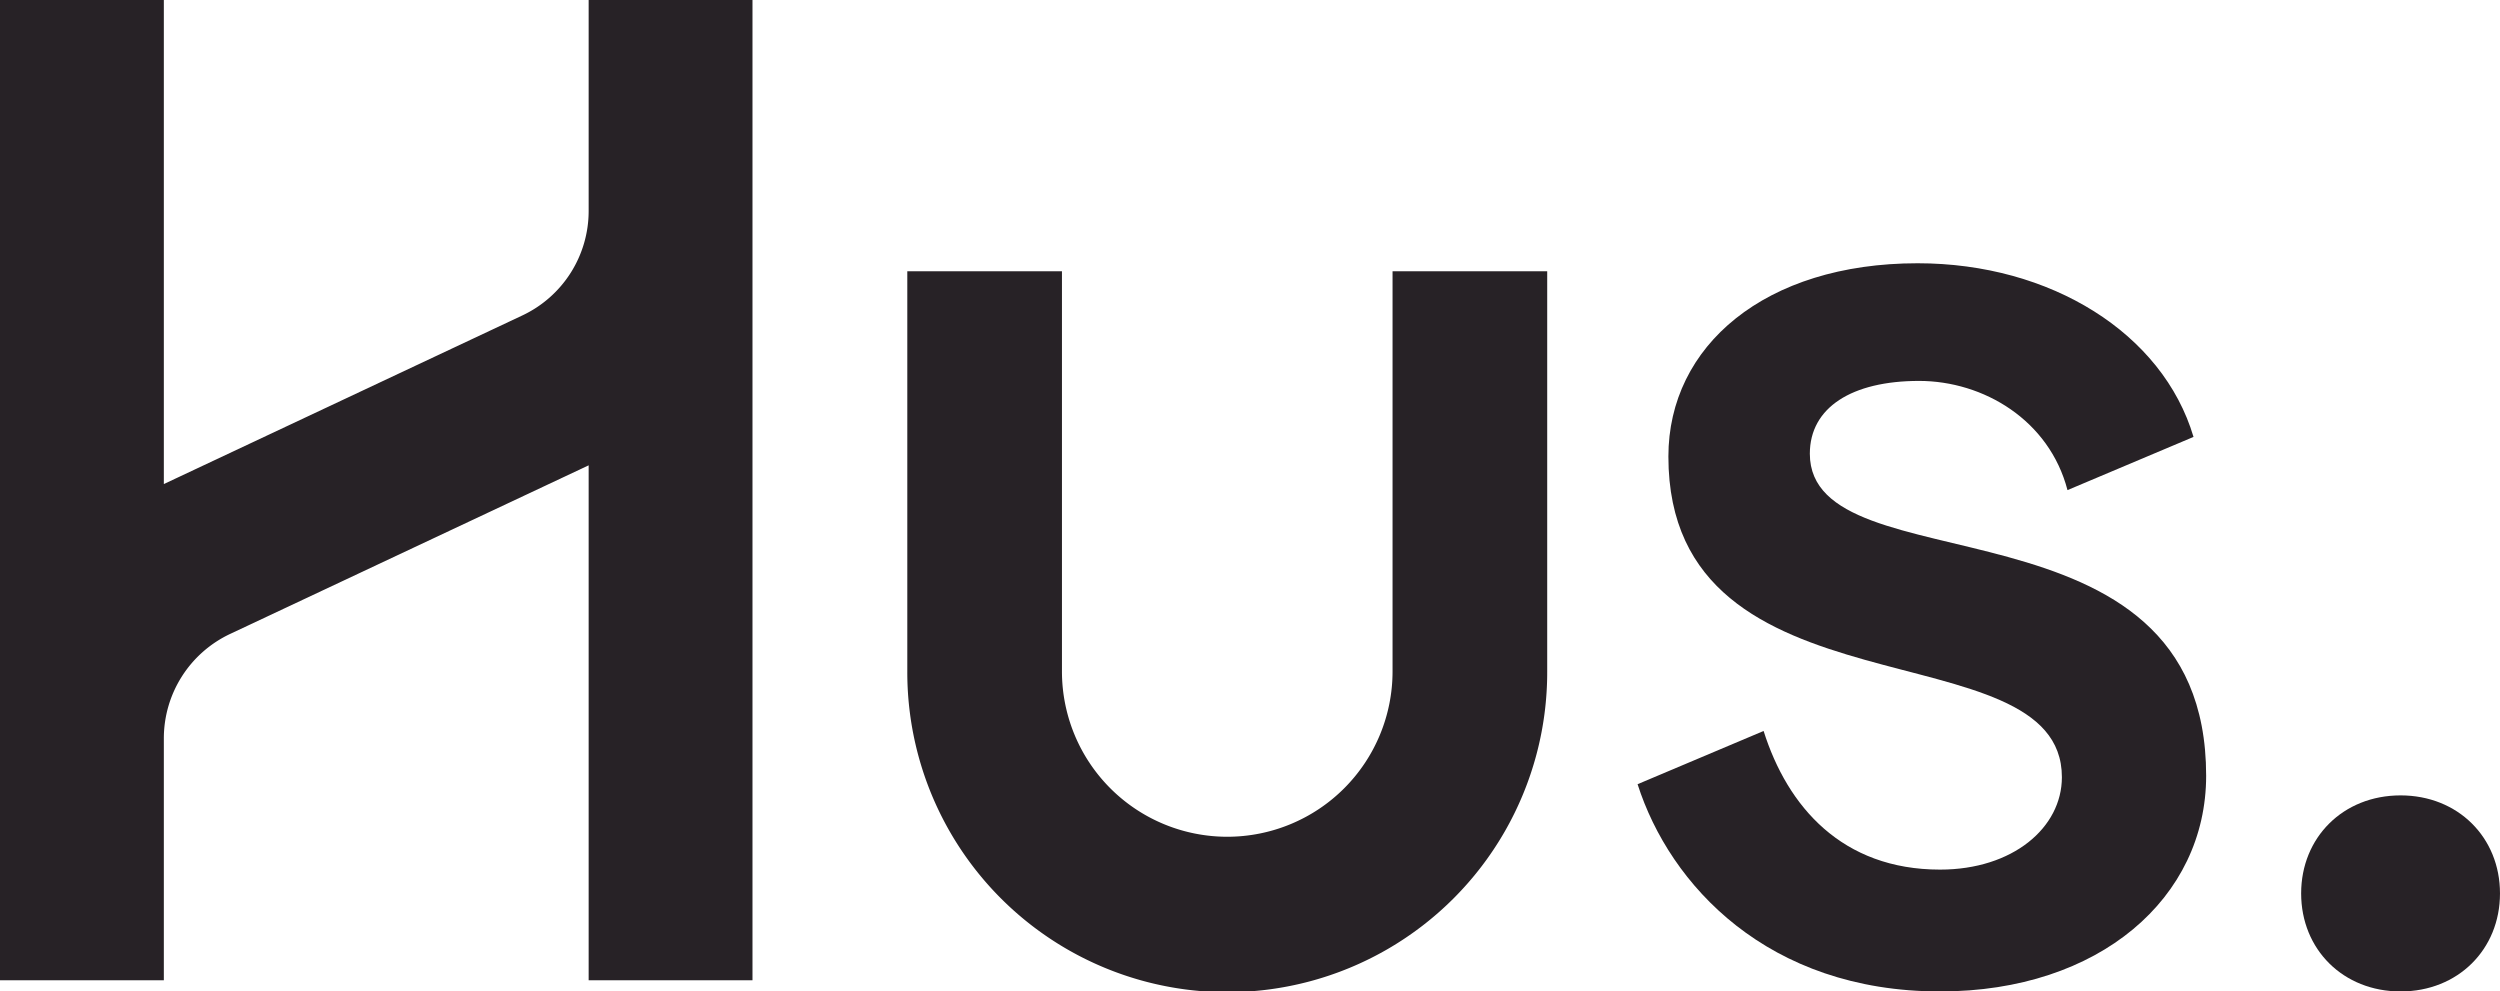
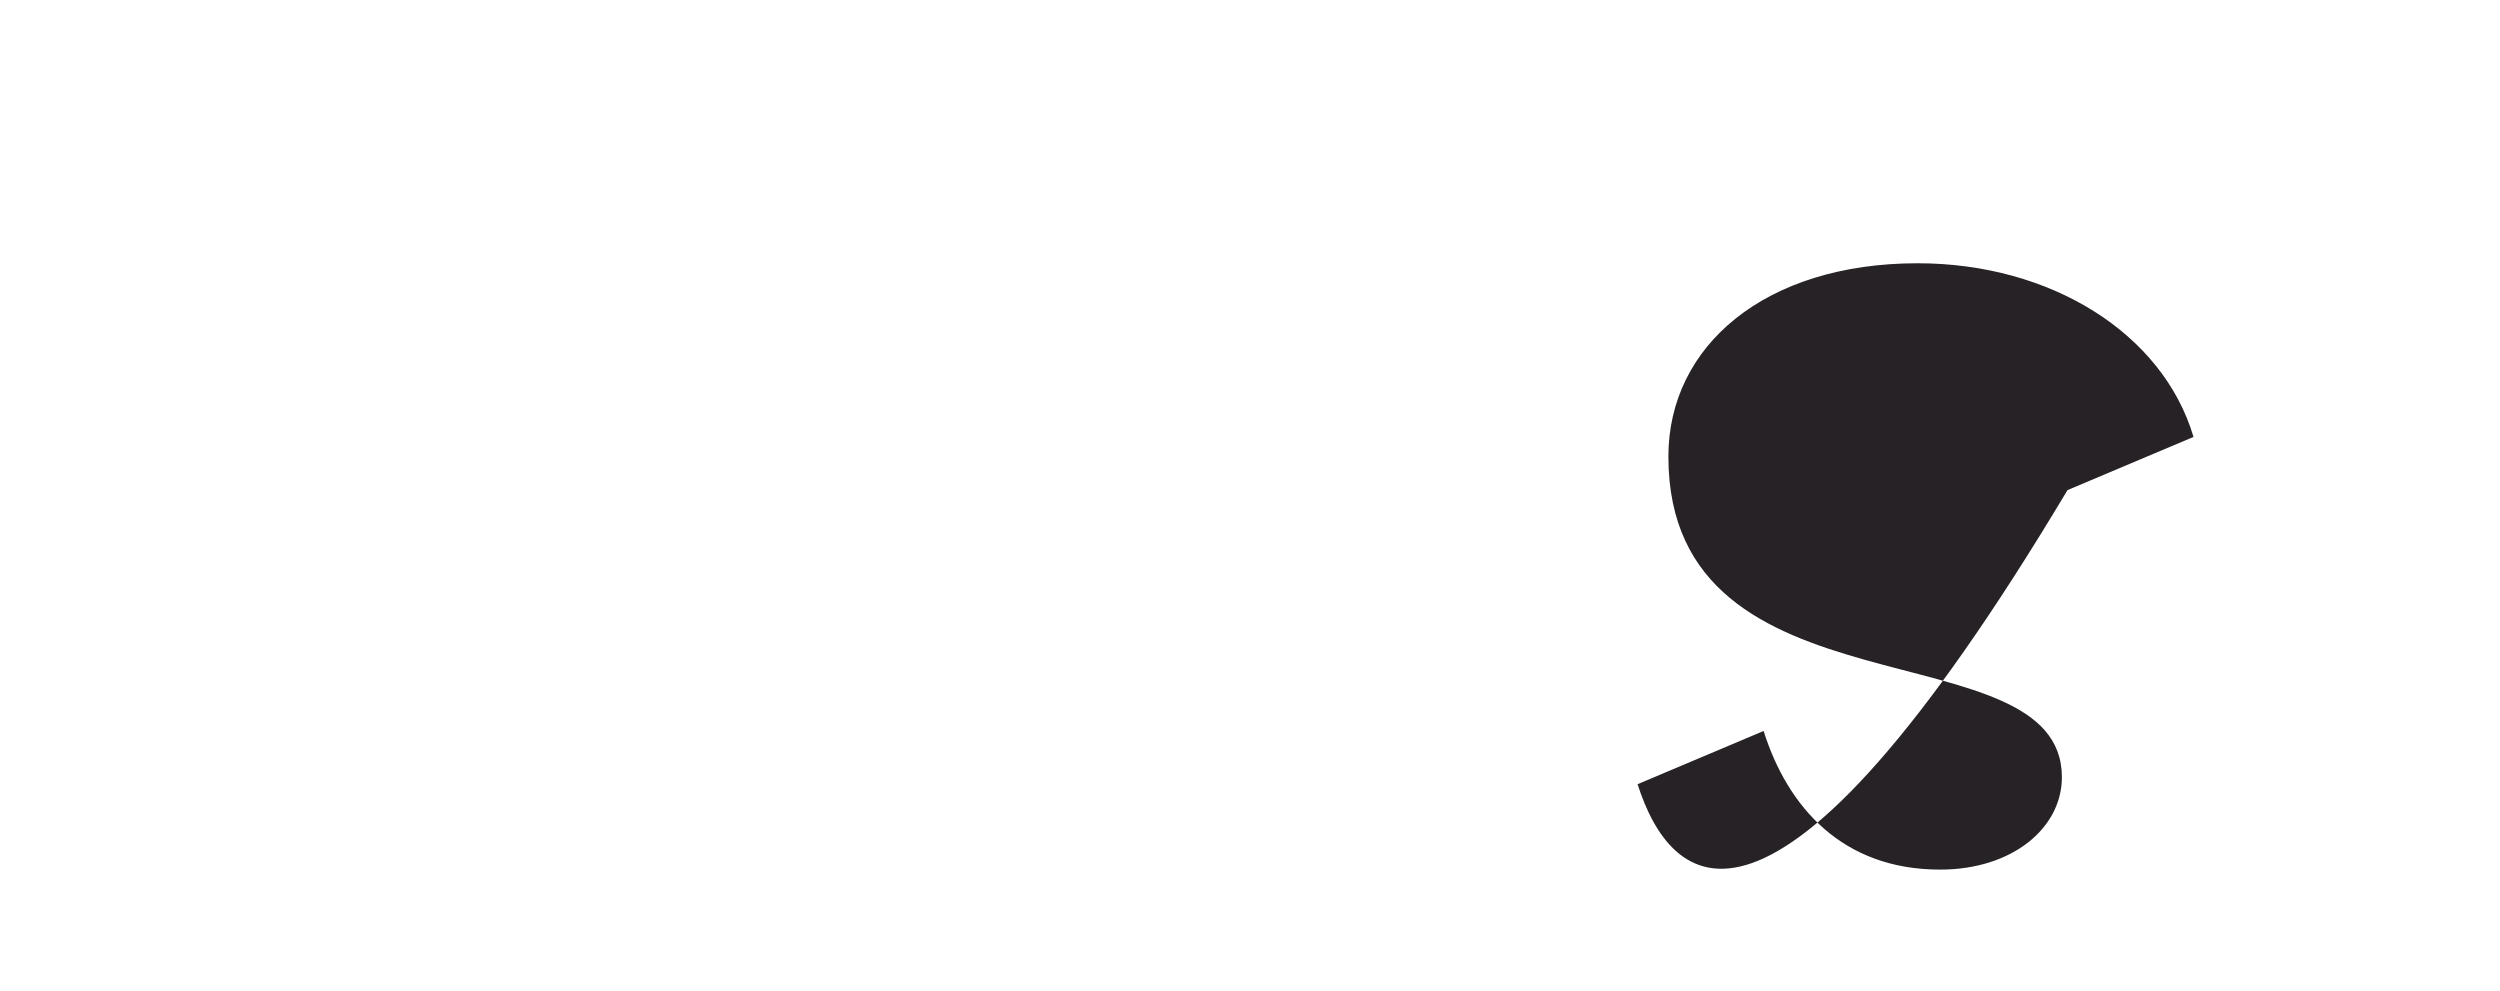
<svg xmlns="http://www.w3.org/2000/svg" id="Component_21_1" data-name="Component 21 – 1" width="1340.998" height="531.807" viewBox="0 0 1340.998 531.807">
  <defs>
    <clipPath id="clip-path">
      <path id="Path_5" data-name="Path 5" d="M0,500.08H1341V-31.726H0Z" transform="translate(0 31.726)" fill="#272226" />
    </clipPath>
  </defs>
  <g id="Group_6" data-name="Group 6">
    <g id="Group_5" data-name="Group 5" transform="translate(0 0)" clip-path="url(#clip-path)">
      <g id="Group_1" data-name="Group 1" transform="translate(878.397 141.214)">
-         <path id="Path_1" data-name="Path 1" d="M0,262.76l67.6-28.546c12.79,40.565,42.074,74.358,94.658,74.358,39.04,0,65.34-22.529,65.34-49.567,0-81.885-211.073-28.546-211.073-172.016,0-59.339,51.83-103.659,133.7-103.659,71.358,0,131.468,37.565,147.979,93.149l-67.6,28.53c-9.773-37.548-45.058-58.568-79.622-58.568-36.056,0-58.585,14.265-58.585,39.04,0,72.866,212.582,17.282,212.582,172.771,0,65.34-57.093,115.678-142.716,115.678C69.866,373.929,17.282,316.836,0,262.76" transform="translate(0 16.67)" fill="#272226" />
+         <path id="Path_1" data-name="Path 1" d="M0,262.76l67.6-28.546c12.79,40.565,42.074,74.358,94.658,74.358,39.04,0,65.34-22.529,65.34-49.567,0-81.885-211.073-28.546-211.073-172.016,0-59.339,51.83-103.659,133.7-103.659,71.358,0,131.468,37.565,147.979,93.149l-67.6,28.53C69.866,373.929,17.282,316.836,0,262.76" transform="translate(0 16.67)" fill="#272226" />
      </g>
      <g id="Group_2" data-name="Group 2" transform="translate(1234.332 426.644)">
-         <path id="Path_2" data-name="Path 2" d="M0,49.447C0,19.409,22.529-3.137,53.338-3.137c30.776,0,53.321,22.546,53.321,52.584,0,30.055-22.546,52.584-53.321,52.584C22.529,102.031,0,79.5,0,49.447" transform="translate(0 3.137)" fill="#272226" />
-       </g>
+         </g>
      <g id="Group_3" data-name="Group 3" transform="translate(-0.002 0.008)">
-         <path id="Path_3" data-name="Path 3" d="M296.918,0V113.163a61.934,61.934,0,0,1-35.57,56.037l-192.3,90.434V0H-18.837V525.789H69.049V396.081a61.94,61.94,0,0,1,35.57-56.054l192.3-90.434v276.2H384.8V0Z" transform="translate(18.837)" fill="#272226" />
-       </g>
+         </g>
      <g id="Group_4" data-name="Group 4" transform="translate(486.675 145.492)">
-         <path id="Path_4" data-name="Path 4" d="M244.76,0V214.677a88.665,88.665,0,1,1-177.33,0V0H-15.528V214.677a171.623,171.623,0,1,0,343.245,0V0Z" transform="translate(15.528)" fill="#272226" />
-       </g>
+         </g>
    </g>
  </g>
</svg>